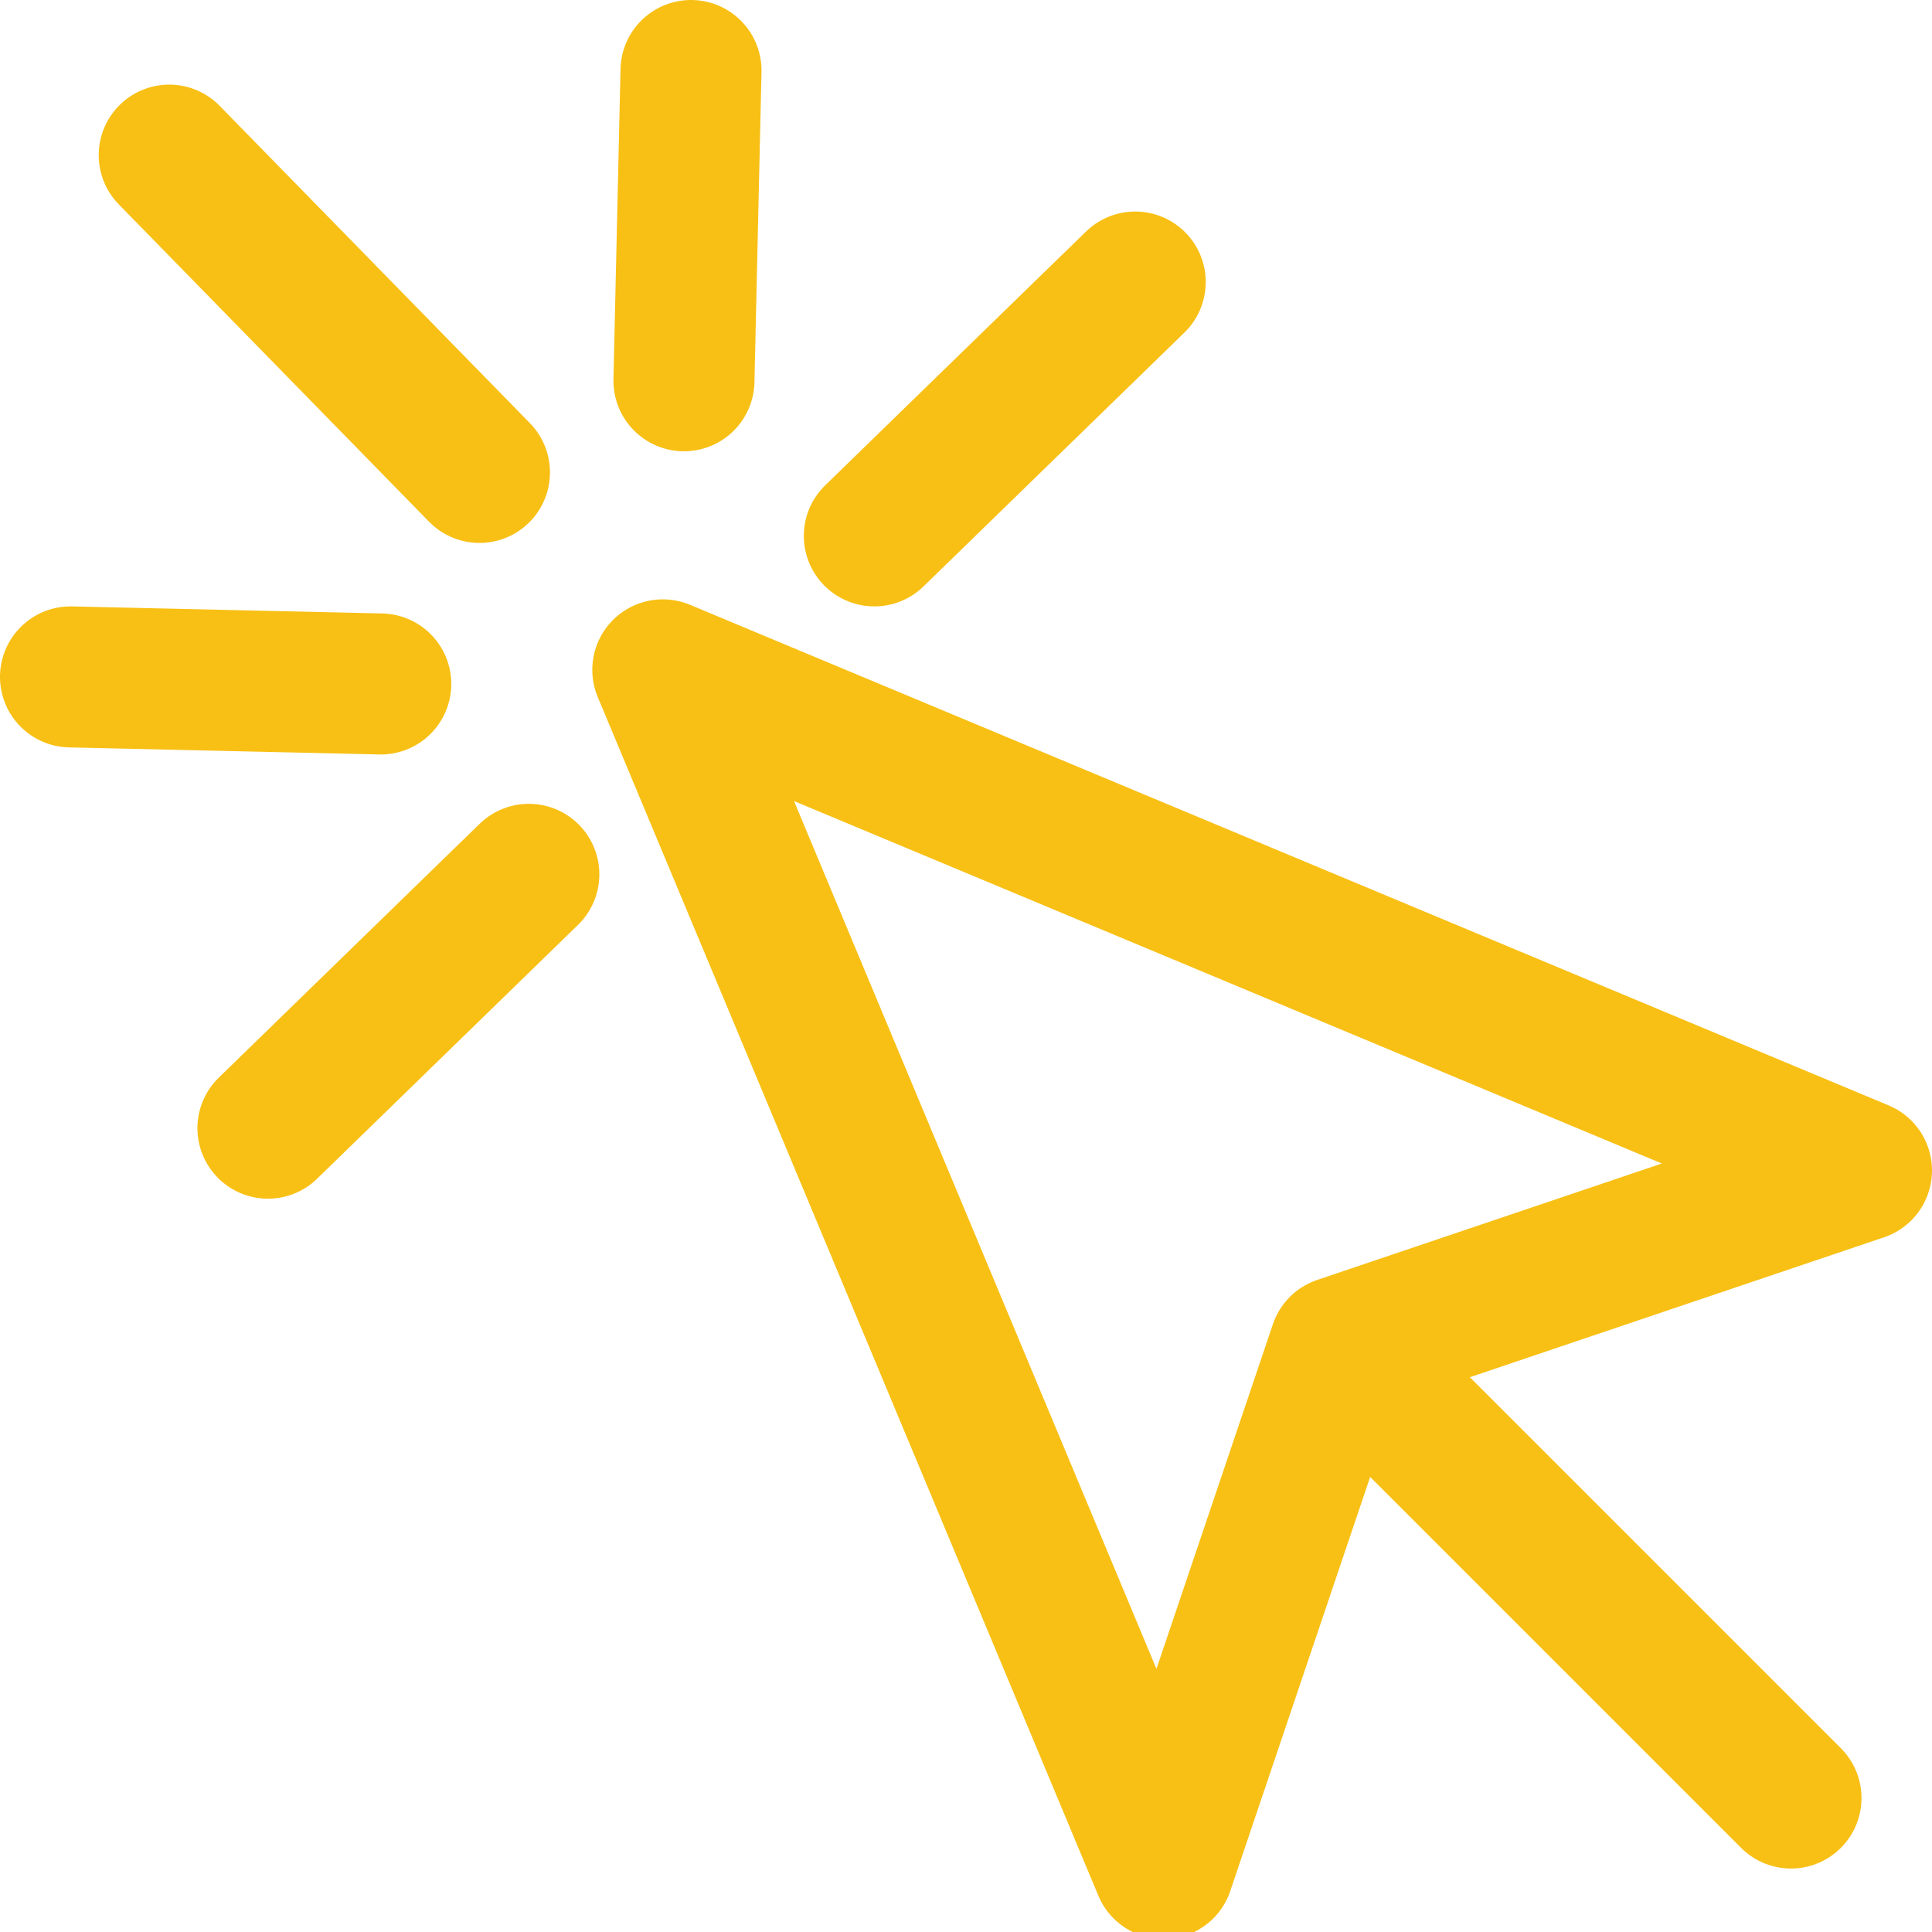
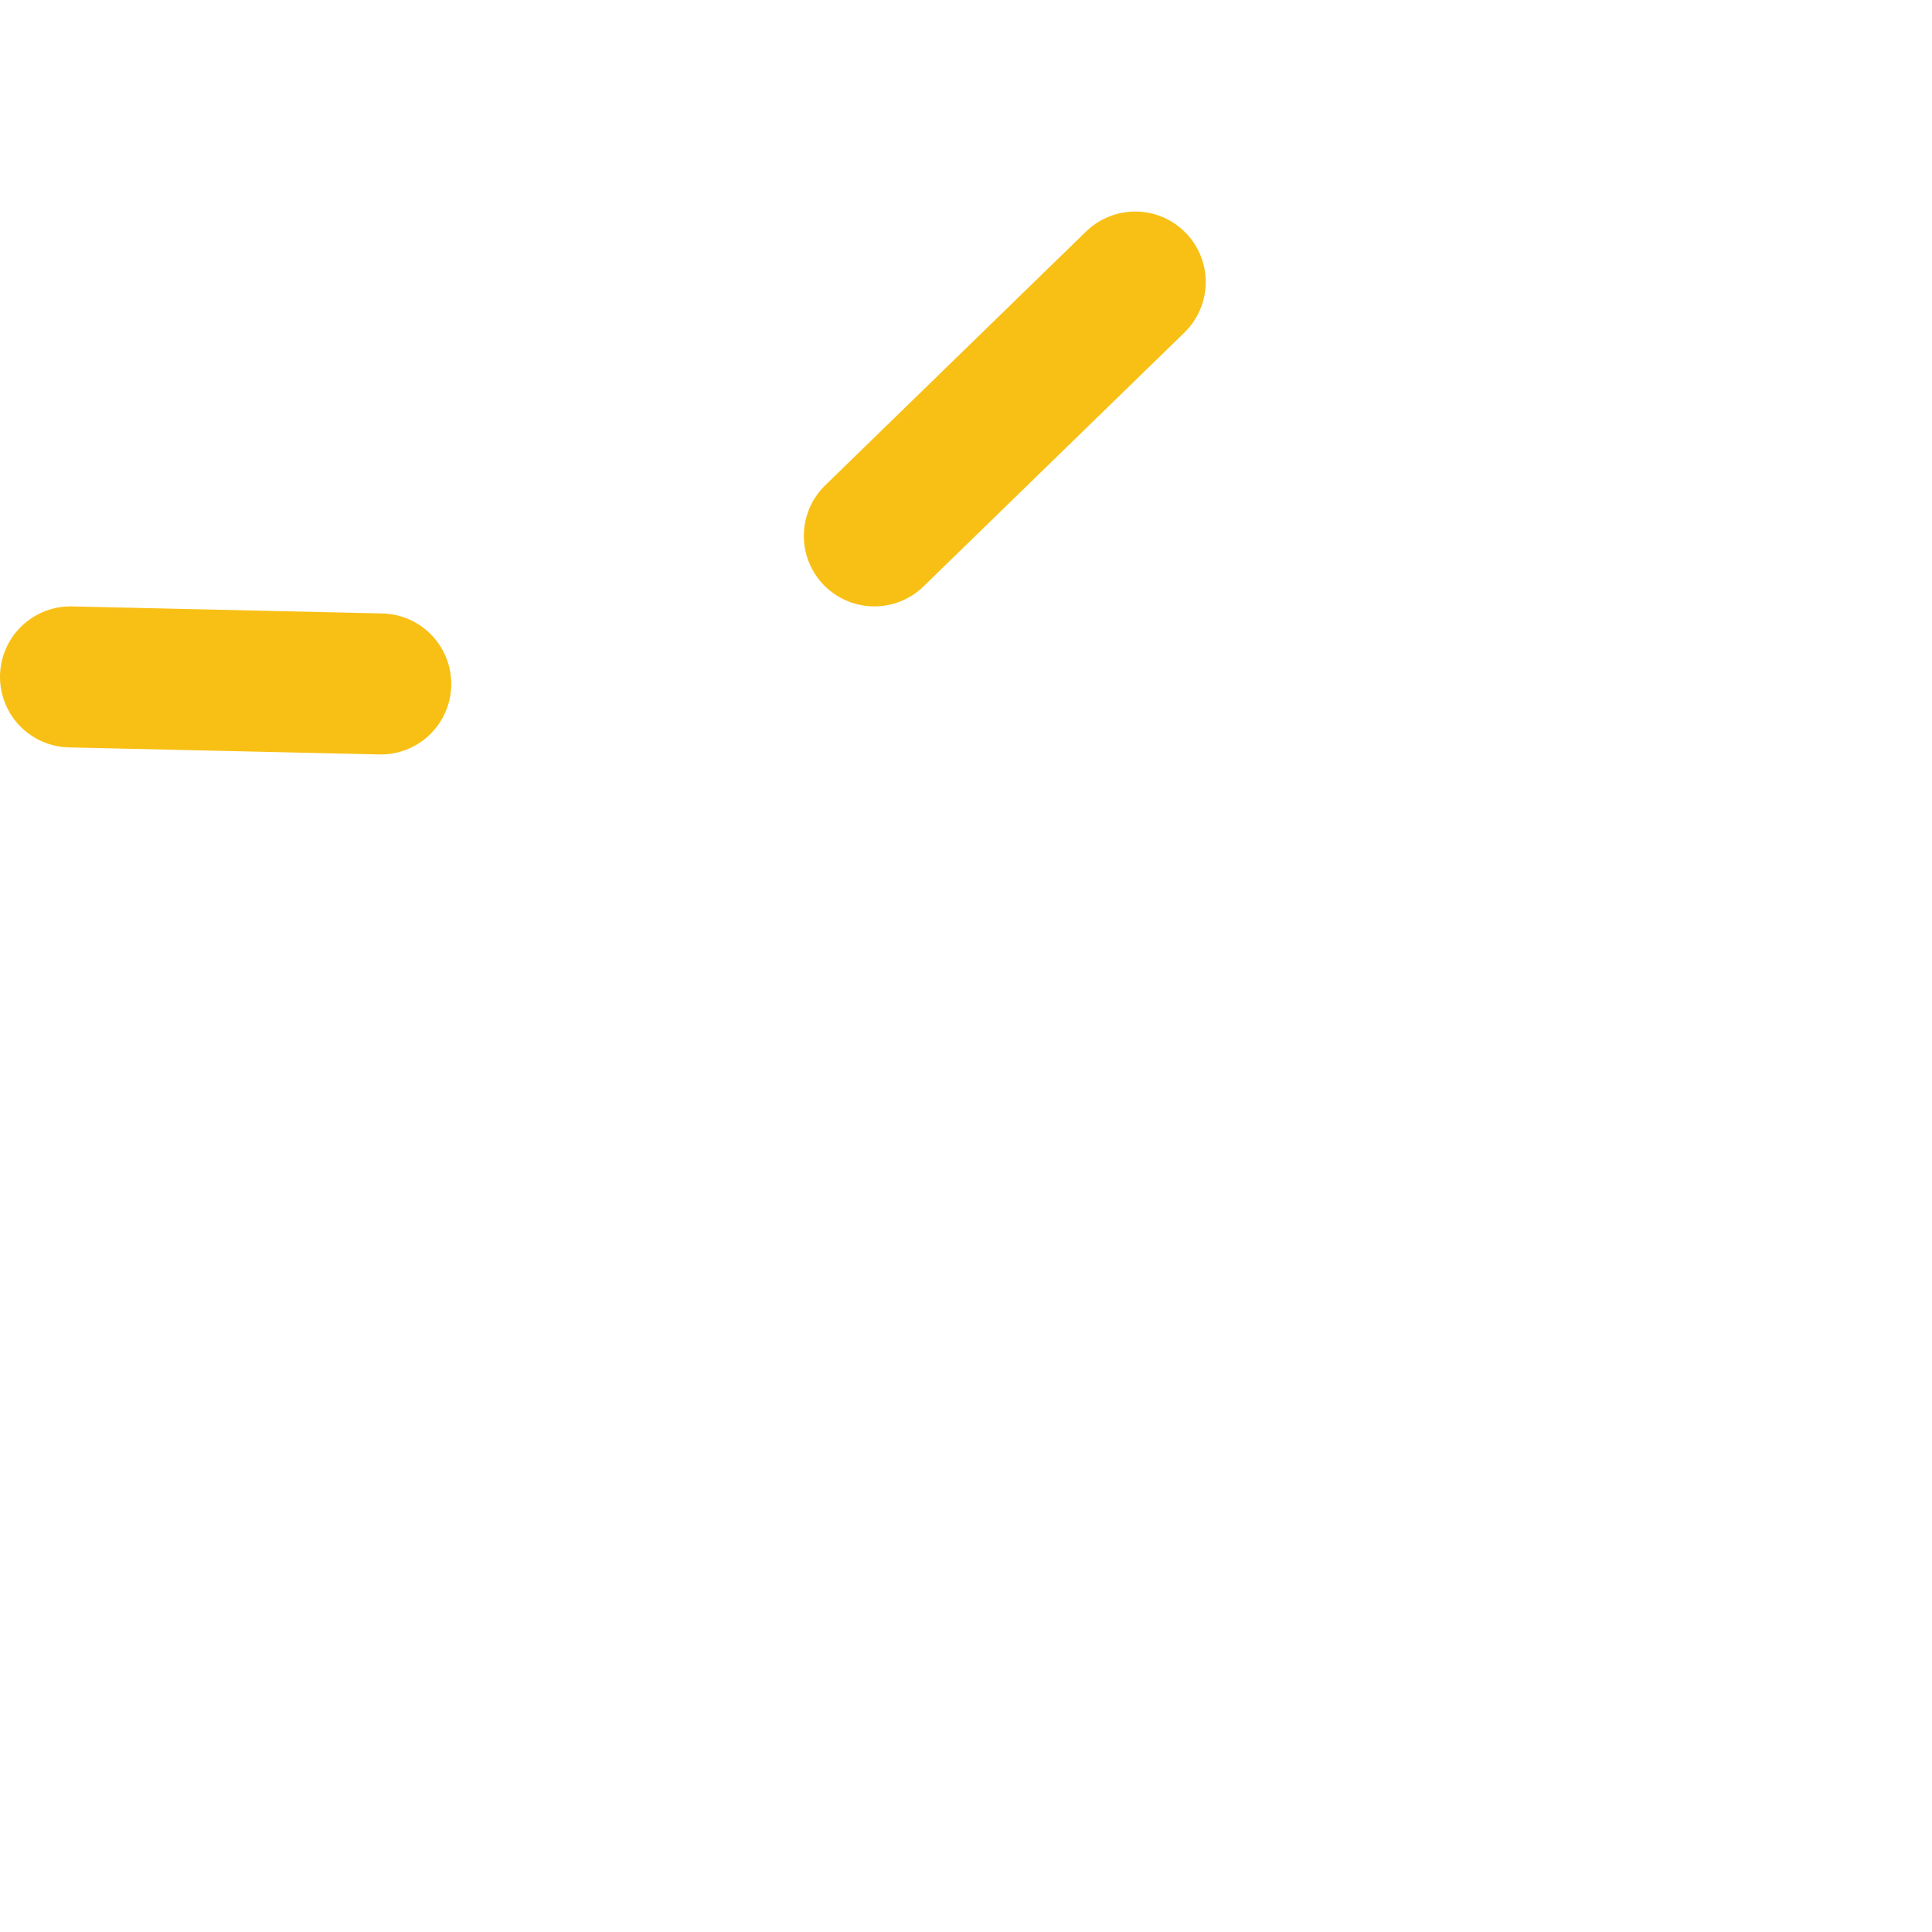
<svg xmlns="http://www.w3.org/2000/svg" version="1.1" id="Layer_1" x="0px" y="0px" viewBox="0 0 27.4 27.4" style="enable-background:new 0 0 27.4 27.4;" xml:space="preserve">
  <style type="text/css">
	.st0{fill:none;stroke:#F8C015;stroke-width:2;stroke-linecap:round;stroke-linejoin:round;}
</style>
  <g>
-     <path class="st0" d="M9.4,9.5l7.1,17l2.5-7.4l7.4-2.5L9.4,9.5z" />
-     <path class="st0" d="M19.4,19.5l6,6" />
-     <line class="st0" x1="2.4" y1="2.2" x2="6.8" y2="6.7" />
-     <line class="st0" x1="9.7" y1="5.4" x2="9.8" y2="1" />
    <line class="st0" x1="12.4" y1="7.6" x2="16.1" y2="4" />
    <line class="st0" x1="5.4" y1="9.7" x2="1" y2="9.6" />
-     <line class="st0" x1="7.5" y1="12.4" x2="3.8" y2="16" />
  </g>
</svg>